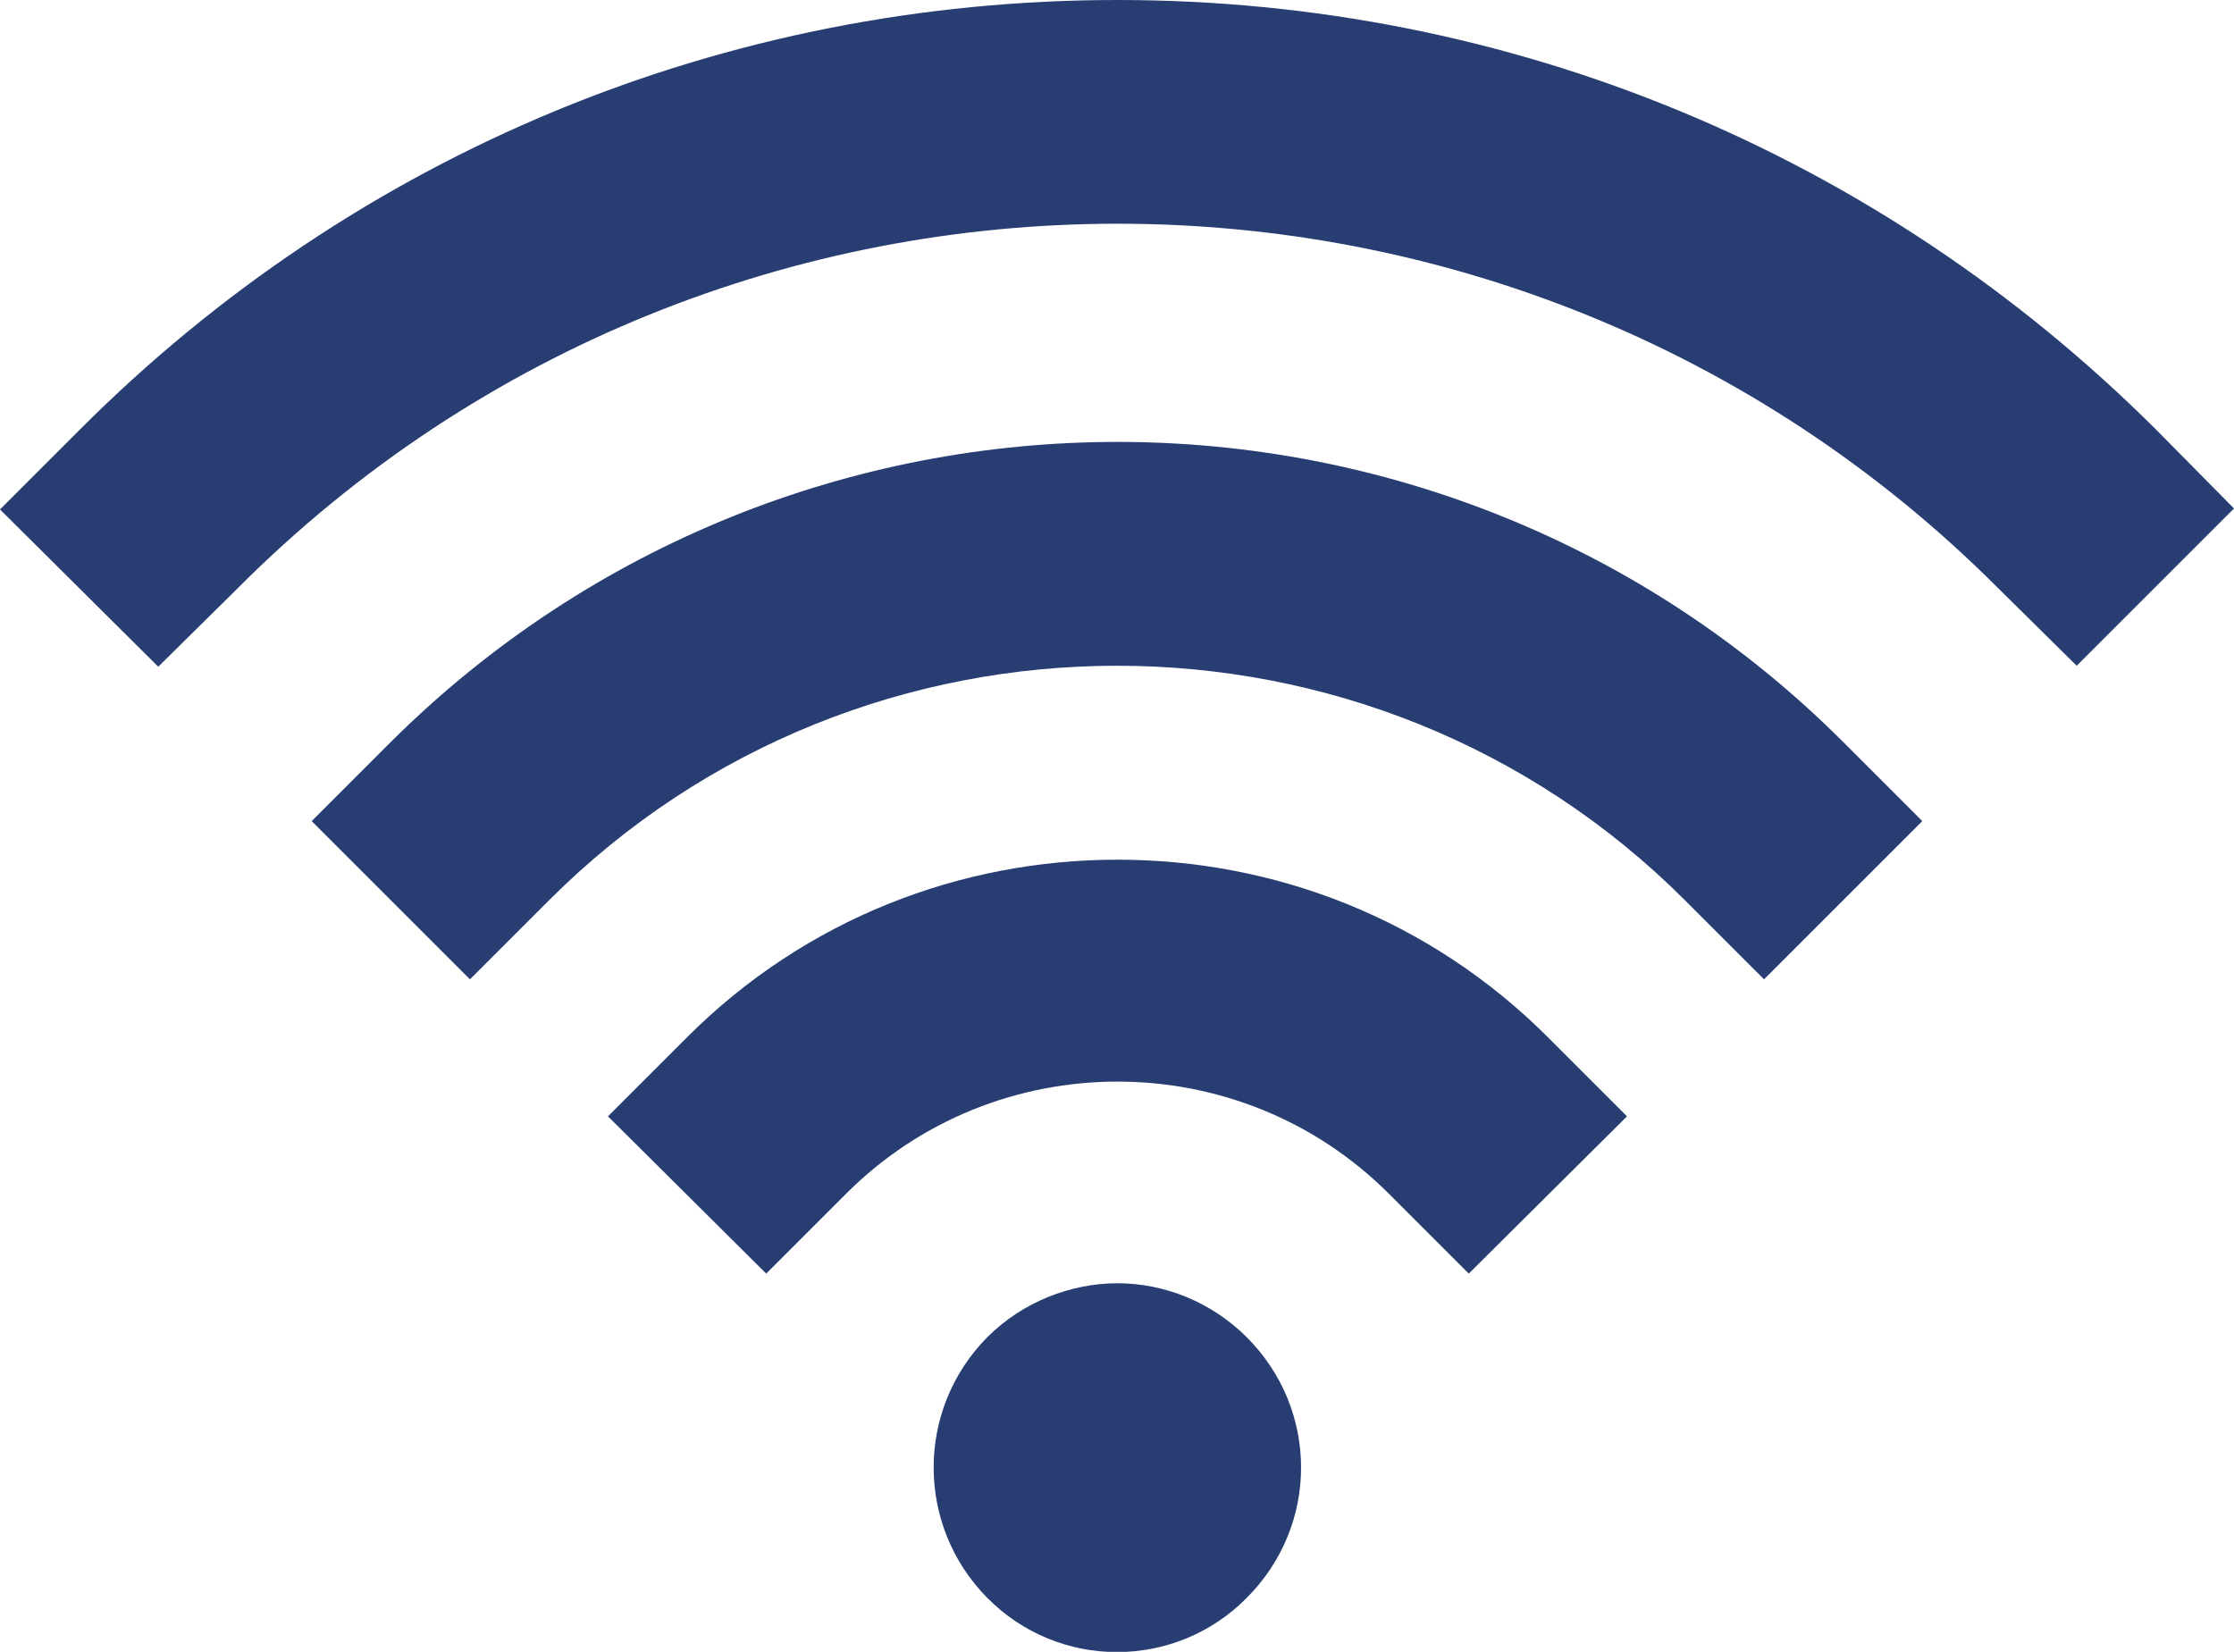
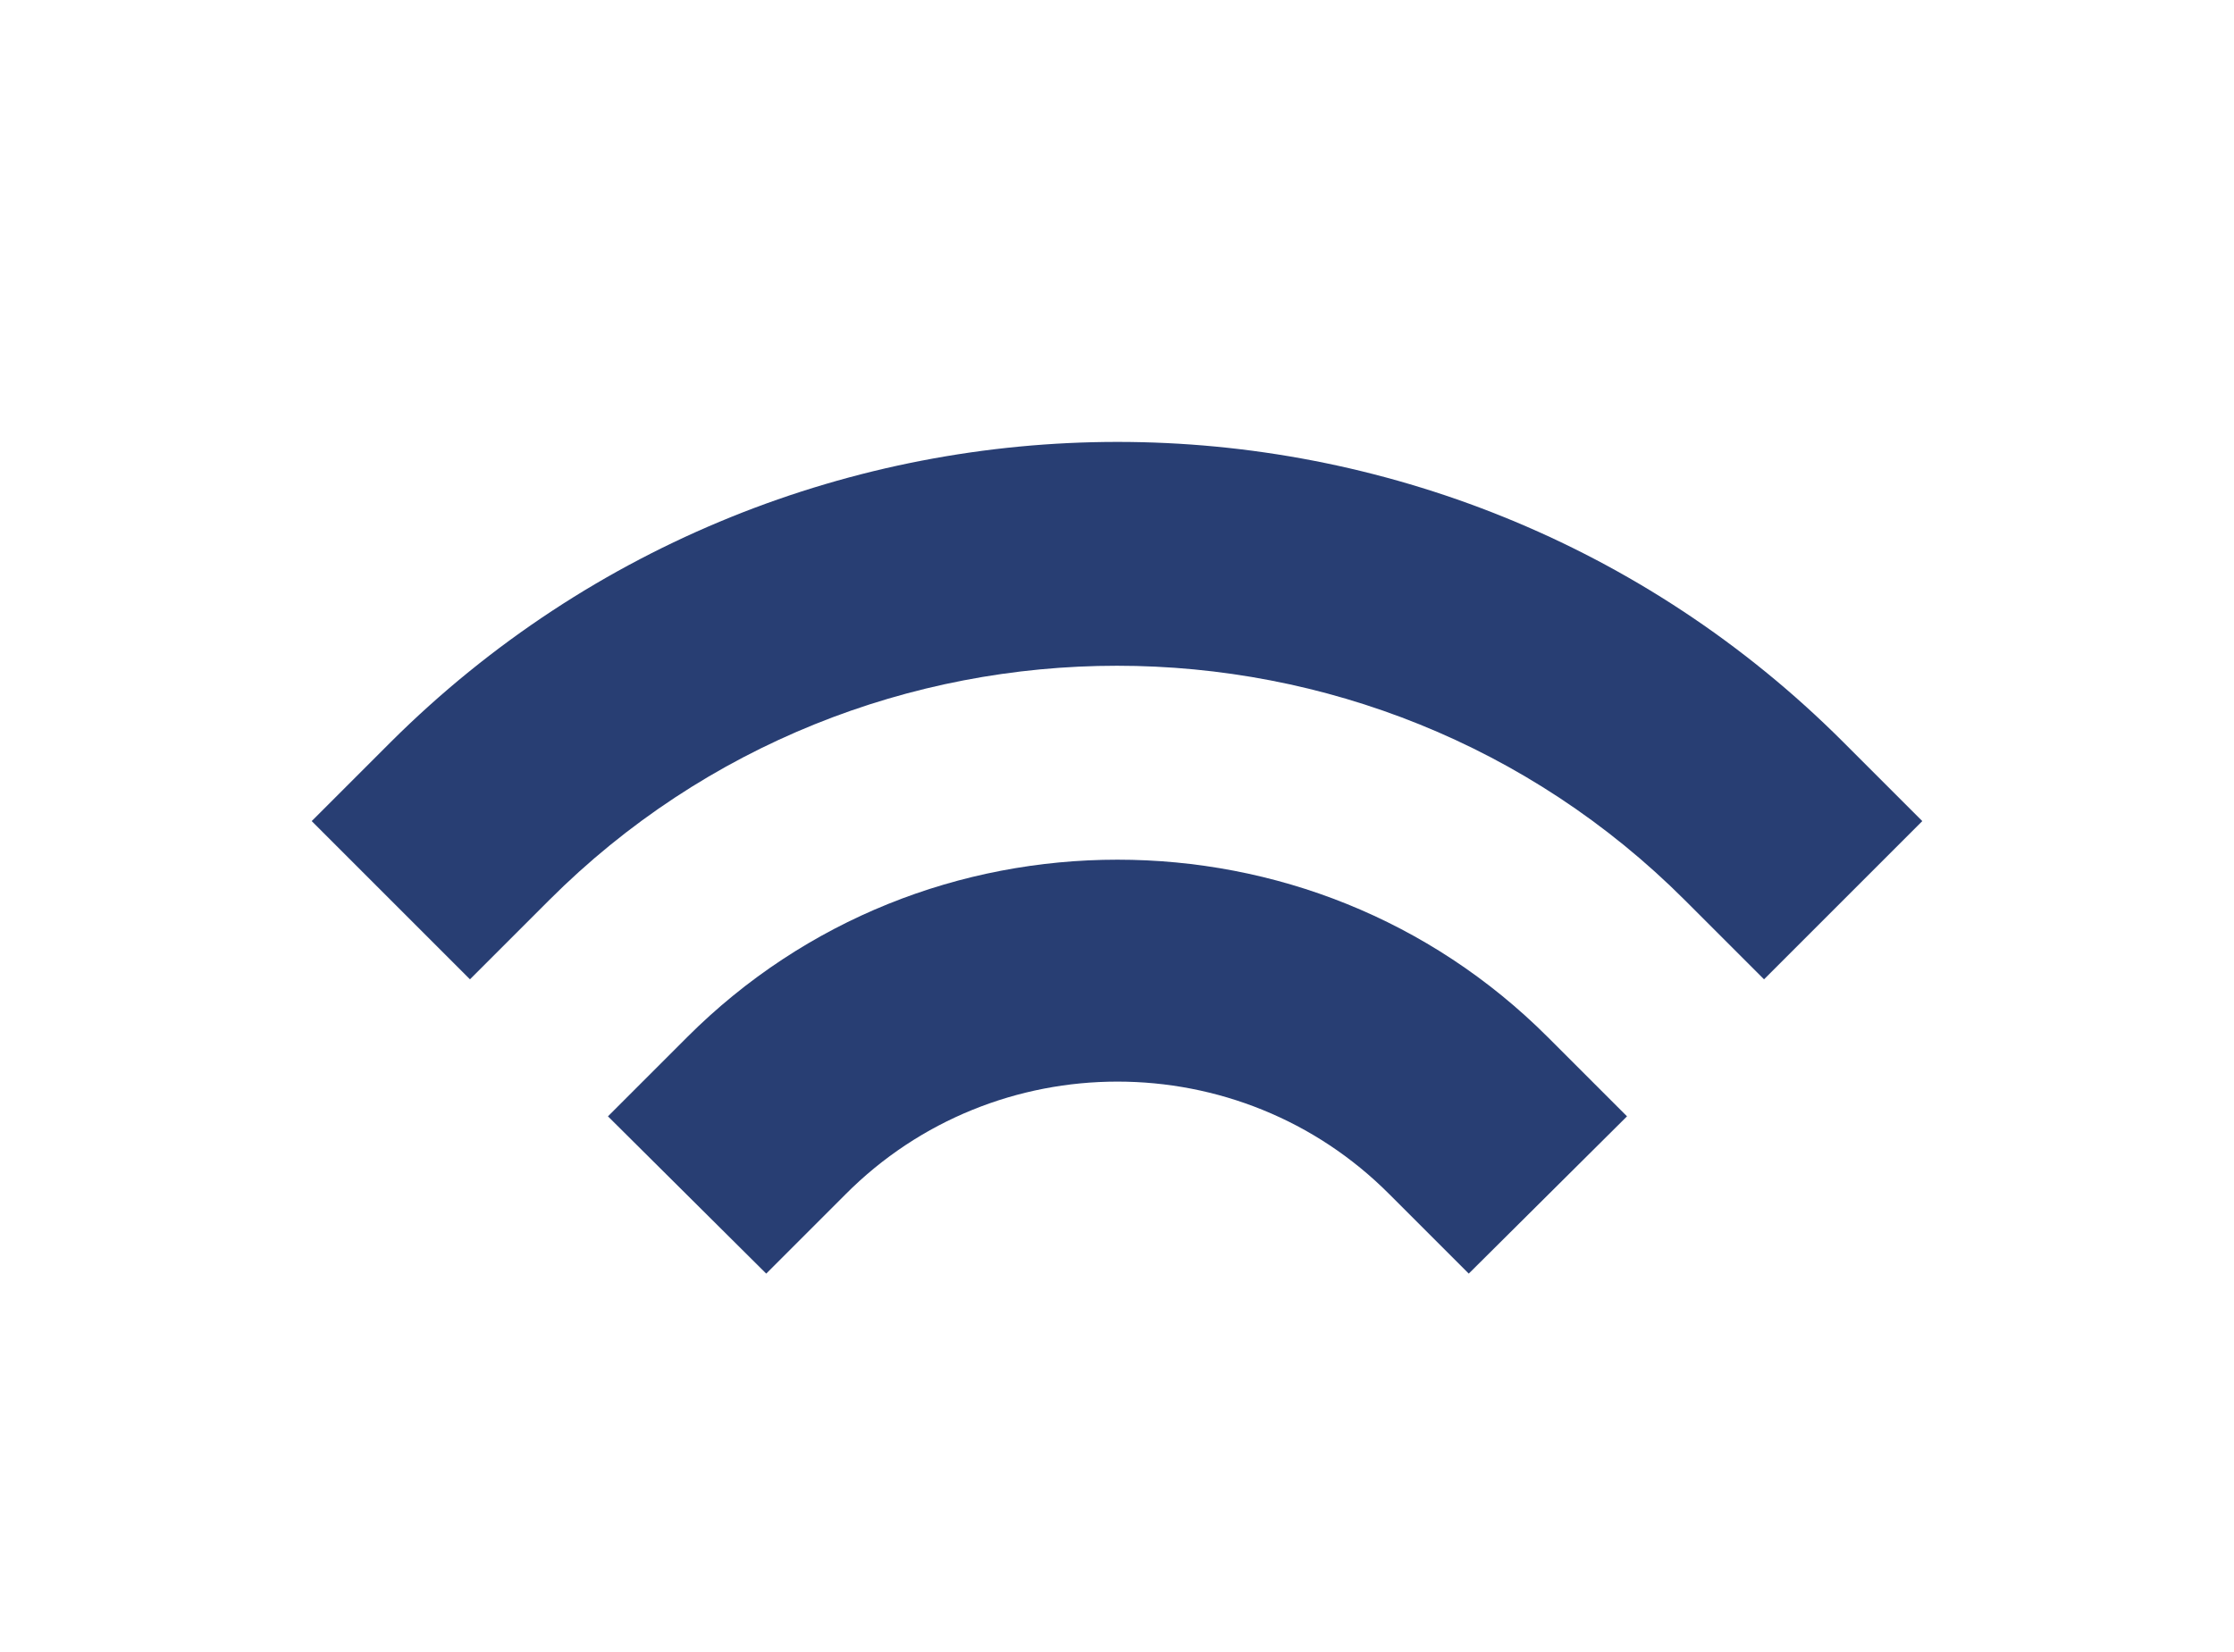
<svg xmlns="http://www.w3.org/2000/svg" id="Layer_2" data-name="Layer 2" viewBox="0 0 23.15 17.12">
  <defs>
    <style>
      .cls-1 {
        fill: #283e73;
      }
    </style>
  </defs>
  <g id="_Layer_" data-name="&amp;lt;Layer&amp;gt;">
    <g>
-       <path class="cls-1" d="m10.23,13.86c-.74.75-.74,1.95,0,2.7.74.75,1.95.75,2.69,0,.75-.75.75-1.95,0-2.7-.37-.37-.86-.56-1.34-.56s-.98.19-1.35.56" />
      <path class="cls-1" d="m7.12,10.75l-.82.82,1.64,1.63.82-.82c1.55-1.56,4.09-1.56,5.64,0l.82.82,1.64-1.63-.82-.82c-1.23-1.23-2.84-1.84-4.46-1.84s-3.23.61-4.46,1.84" />
      <path class="cls-1" d="m4.05,7.69l-.82.82,1.64,1.64.82-.82c3.24-3.24,8.53-3.24,11.77,0l.82.82,1.64-1.64-.82-.82c-2.07-2.07-4.8-3.11-7.52-3.11s-5.45,1.04-7.53,3.11" />
-       <path class="cls-1" d="m.82,4.46l-.82.82,1.64,1.63.82-.81C7.48,1.06,15.67,1.06,20.7,6.09l.82.81,1.63-1.63-.81-.82C19.46,1.58,15.64,0,11.58,0S3.69,1.58.82,4.46" />
    </g>
  </g>
</svg>